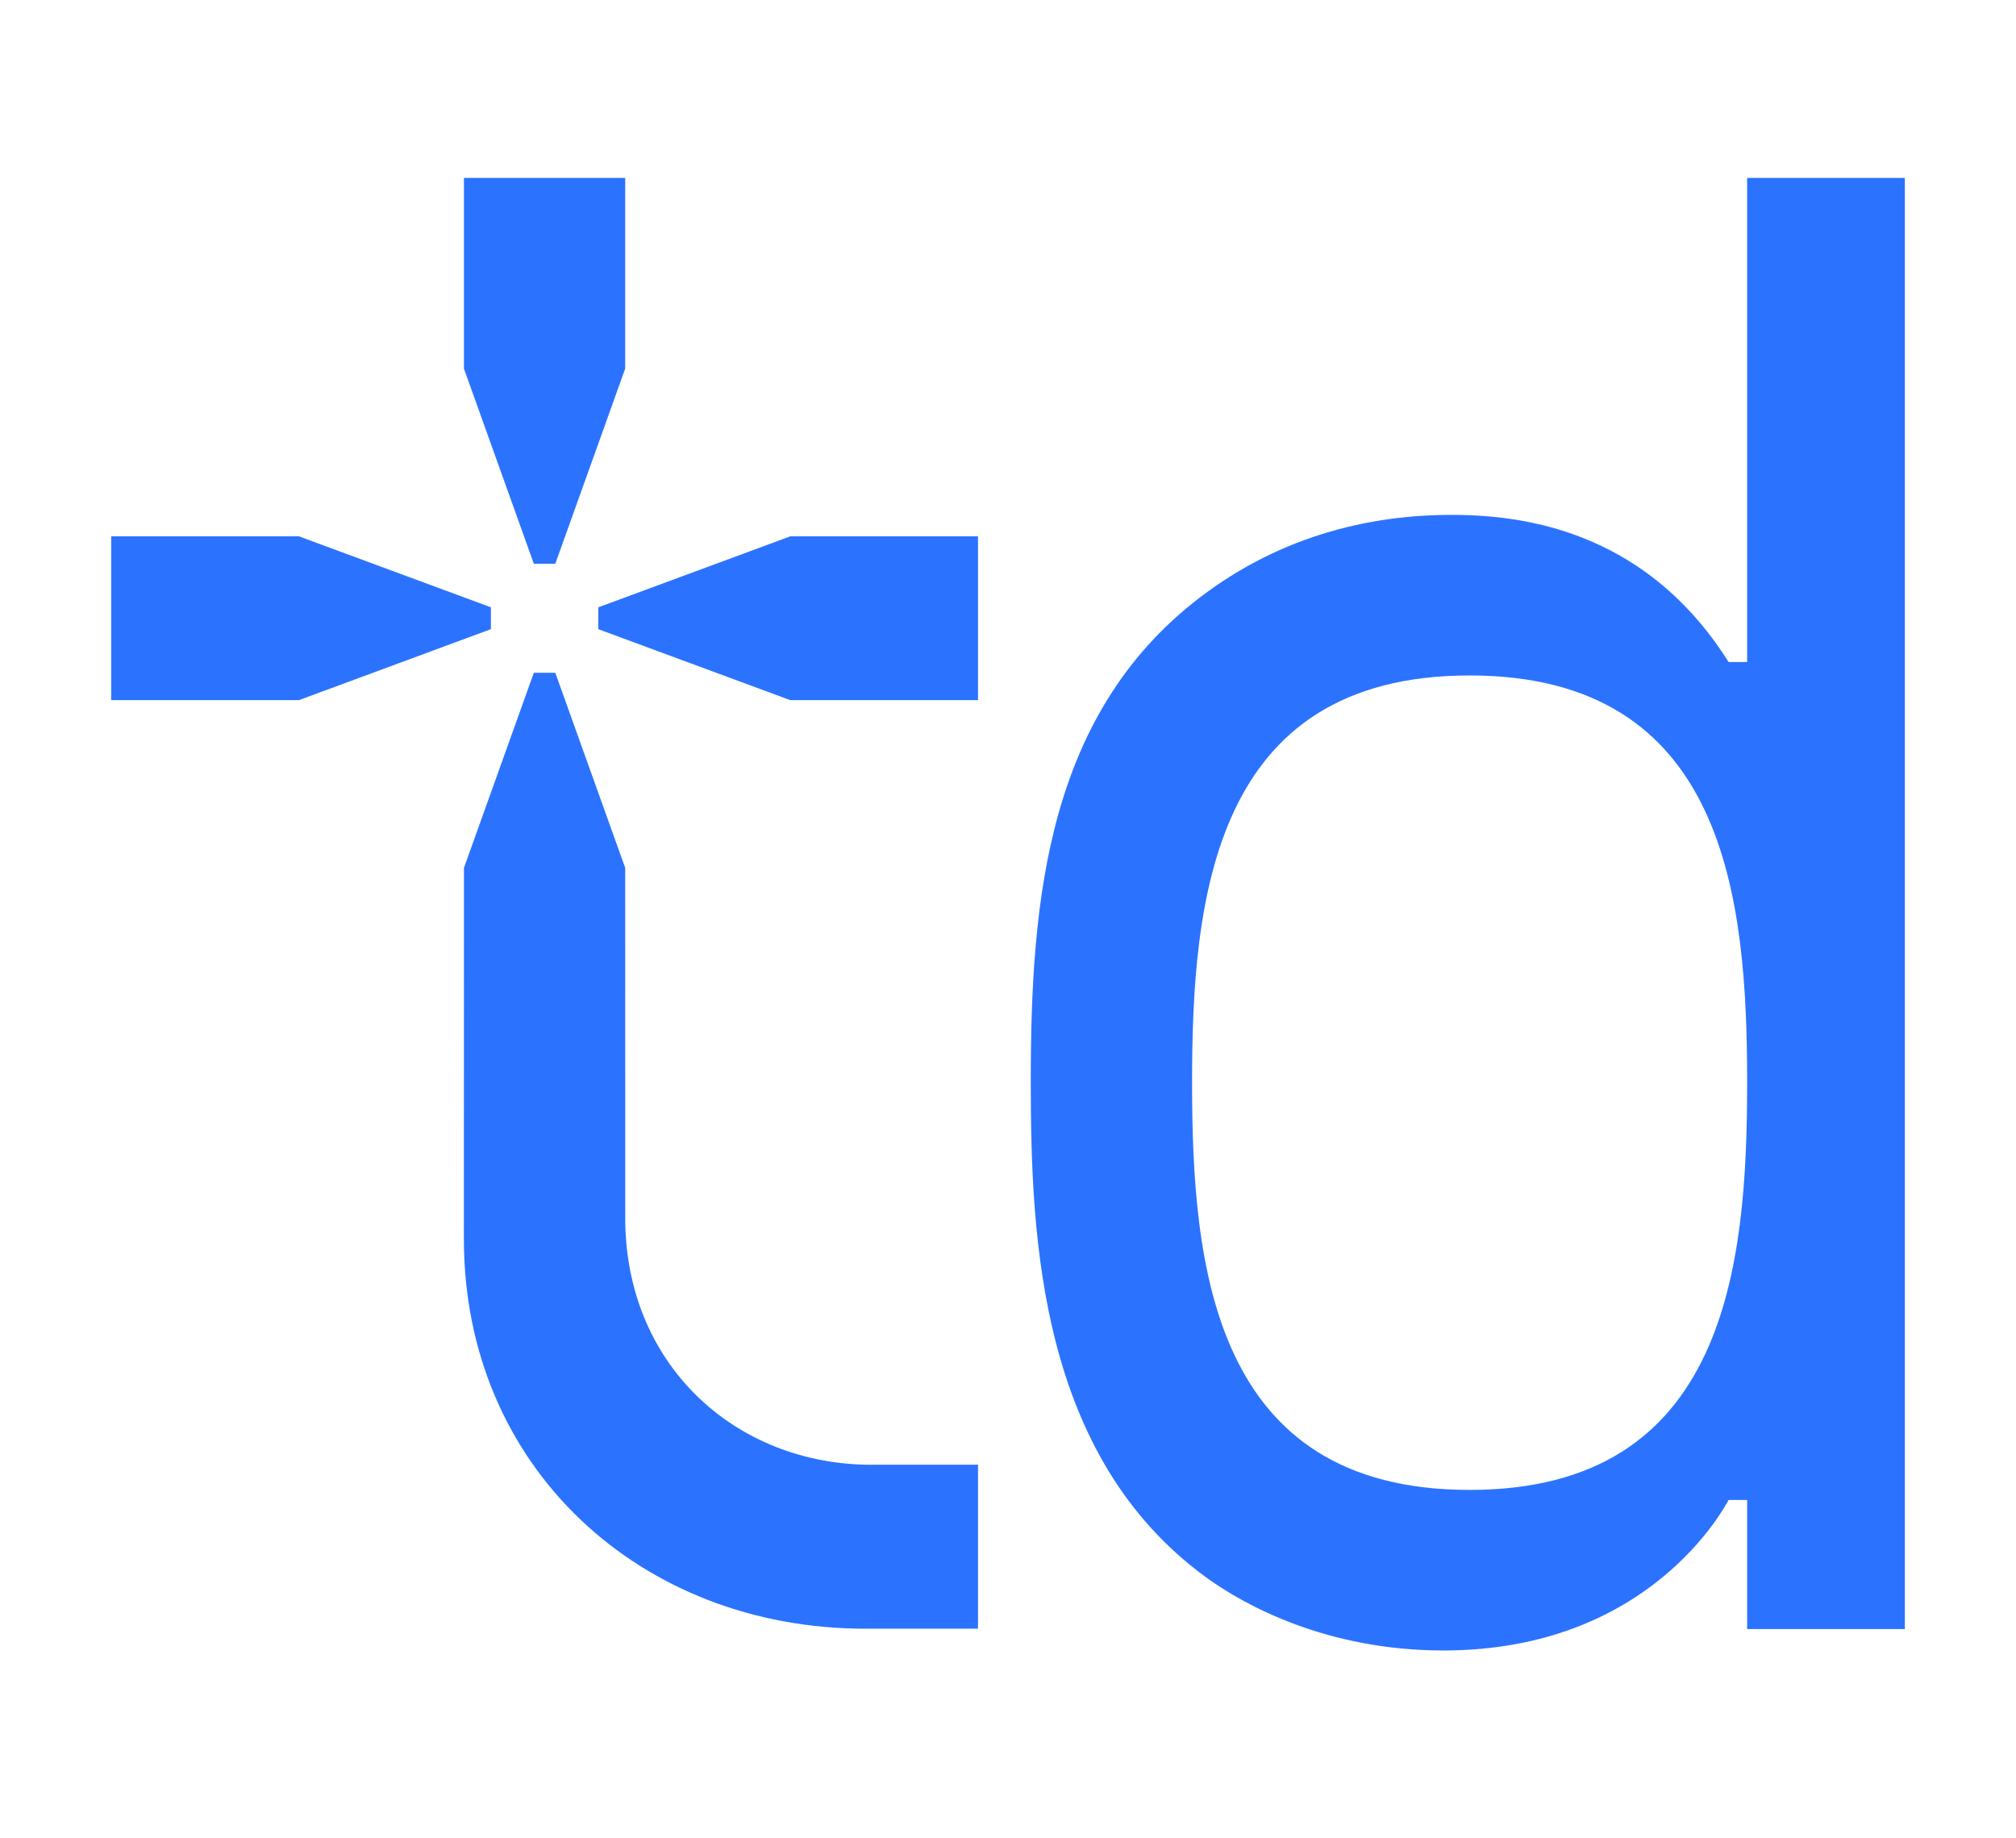
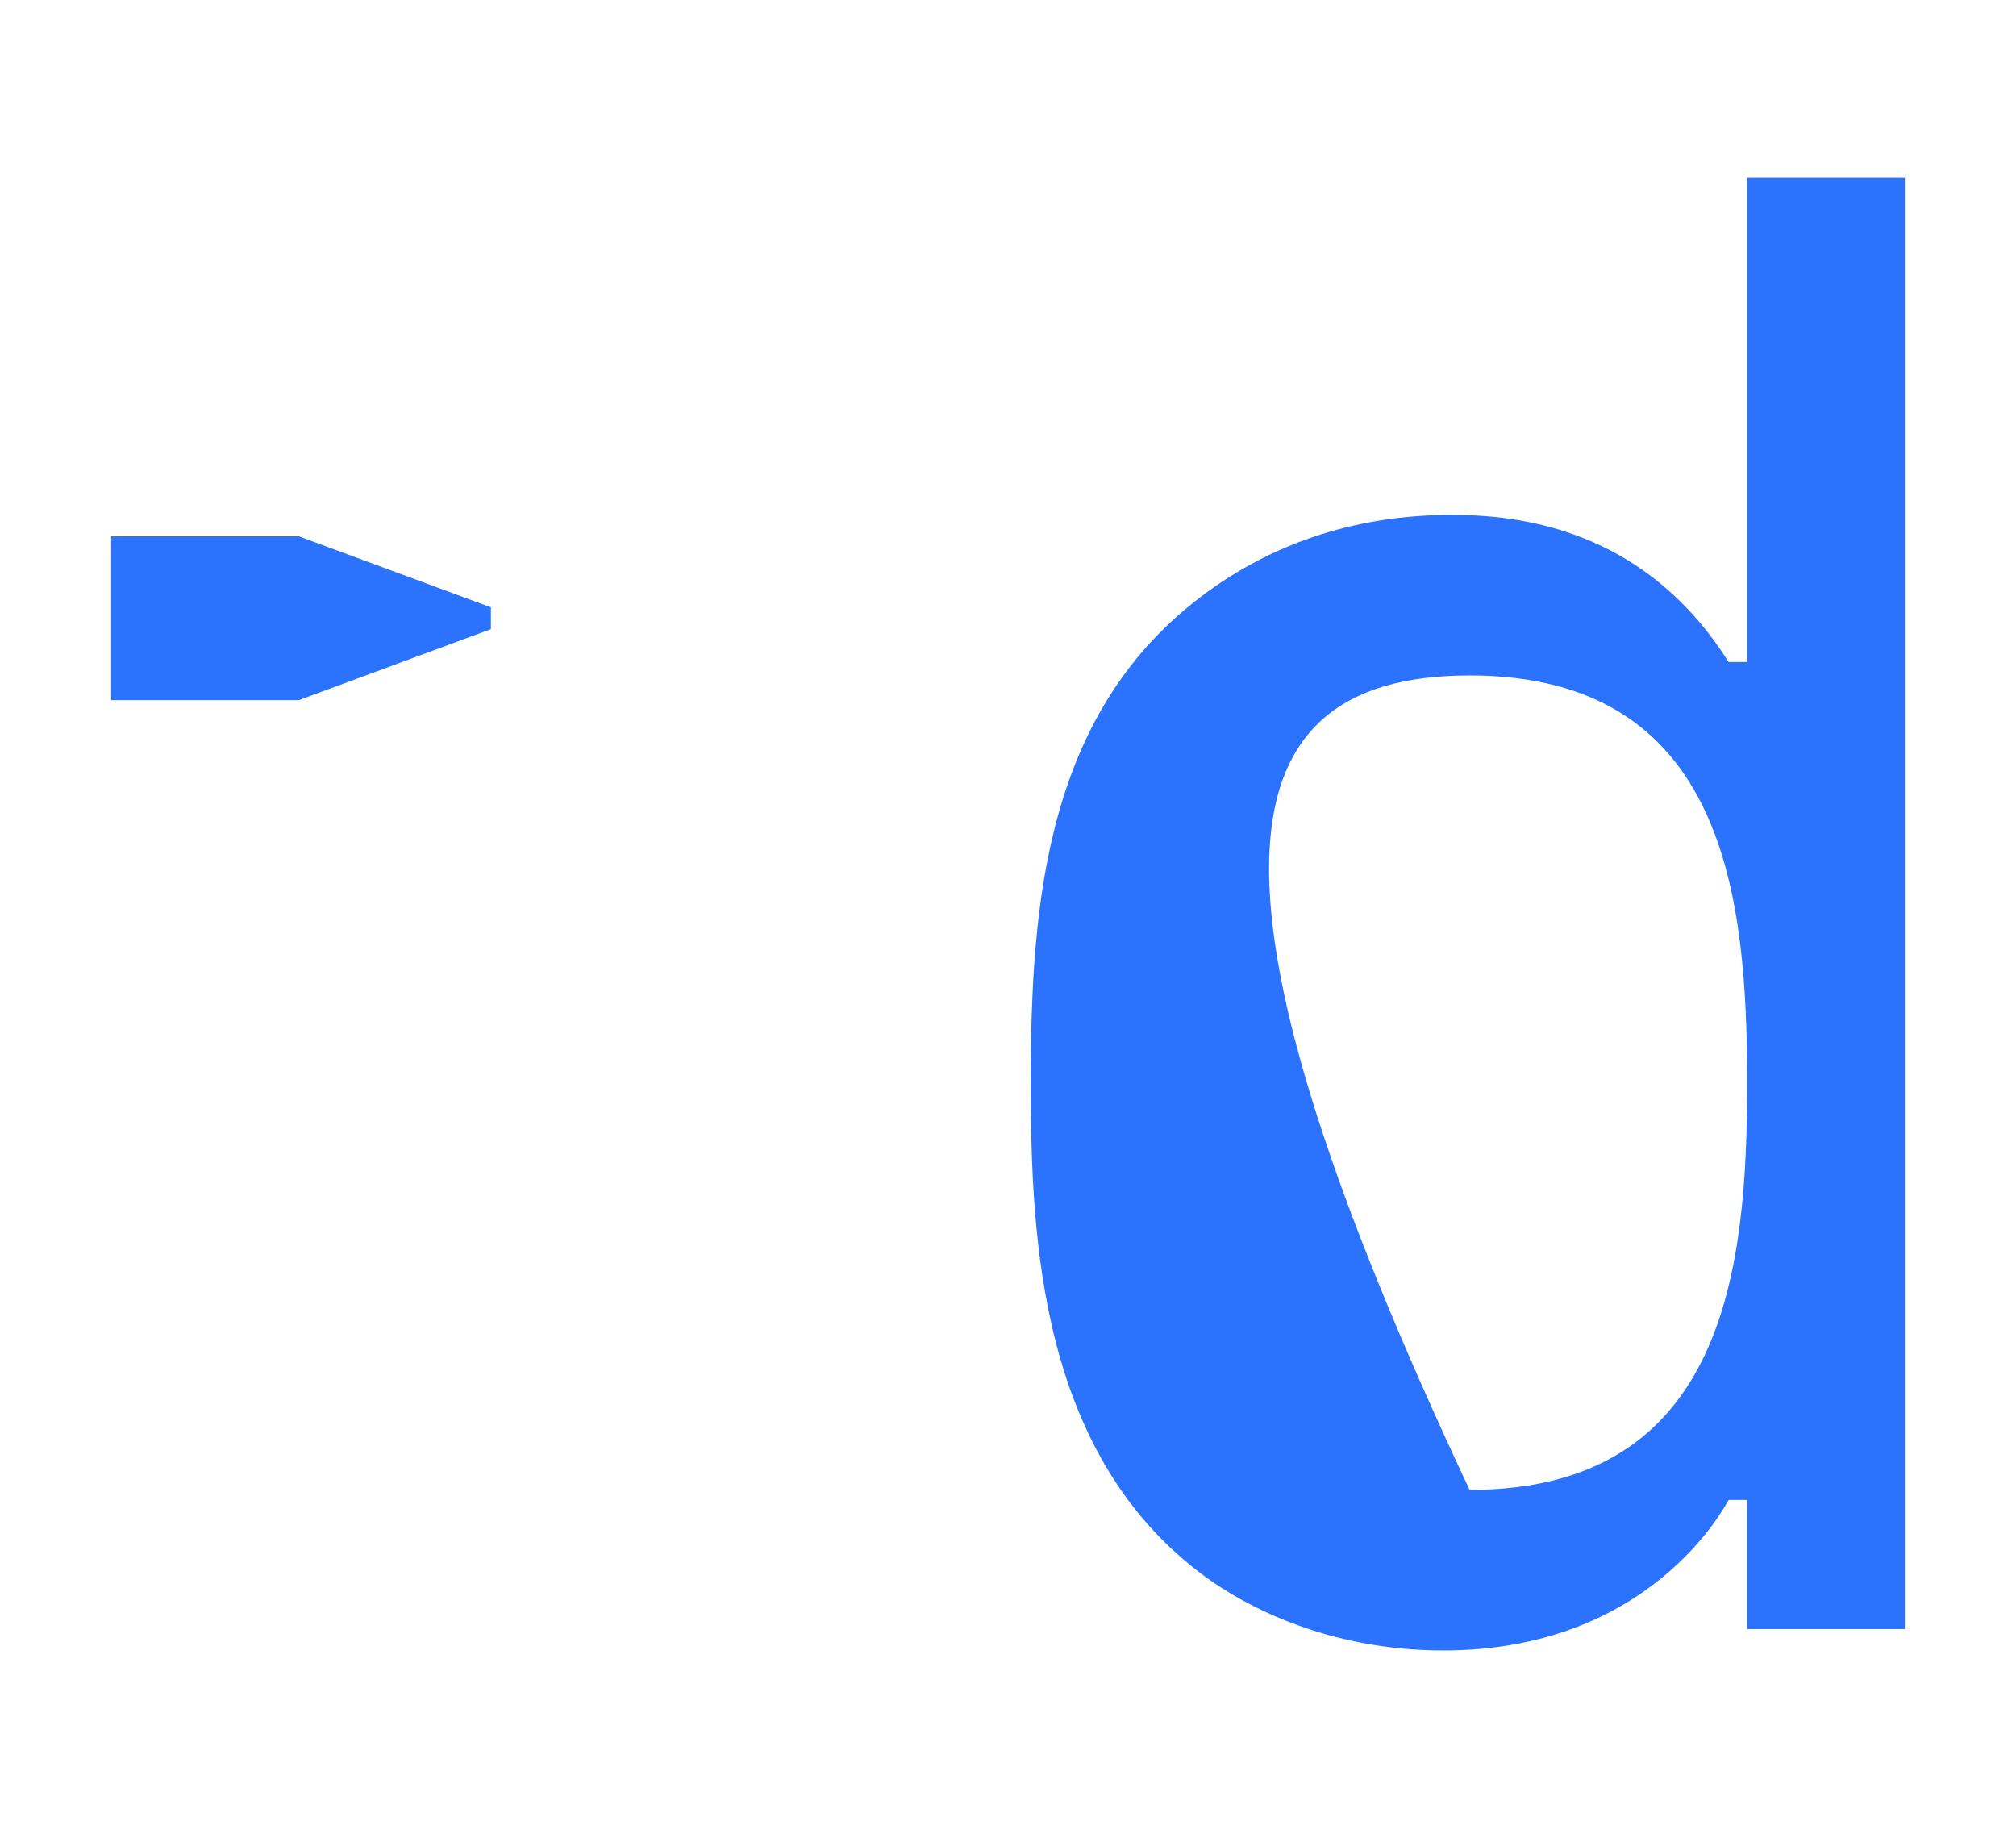
<svg xmlns="http://www.w3.org/2000/svg" width="170" height="155" viewBox="0 0 170 155" fill="none">
-   <path d="M50.449 51.207L66.642 45.221H82.47V59.034H66.642L50.449 53.048V51.208V51.207Z" fill="#2B73FF" />
  <path d="M41.397 53.047L25.203 59.033H9.375V45.22H25.203L41.397 51.206V53.045V53.047Z" fill="#2B73FF" />
-   <path d="M45.015 47.53L39.122 31.08V15.001H52.719V31.08L46.827 47.53H45.016H45.015Z" fill="#2B73FF" />
-   <path d="M73.473 123.501C62.033 123.501 52.592 115.041 52.725 102.424L52.719 73.174L46.826 56.724H45.016L39.123 73.174L39.117 104.472C39.117 123.717 54.022 137.325 72.967 137.325H82.47V123.498H73.473V123.501Z" fill="#2B73FF" />
-   <path d="M147.331 15.001H147.329V55.819H145.766C139.59 46.014 130.707 43.71 124.014 43.445C116.72 43.156 108.856 44.766 101.786 49.925C88.253 59.802 86.92 75.899 86.92 91.222C86.92 104.562 87.703 122.777 101.683 132.98C104.903 135.328 111.863 139.161 121.713 139.161C139.192 139.161 145.473 126.956 145.765 126.473H147.328V137.355H160.627V15.001H147.331ZM123.925 125.624C102.249 125.624 100.522 106.729 100.522 91.287C100.522 75.847 102.249 56.951 123.925 56.951C145.601 56.951 147.328 75.847 147.328 91.287C147.328 106.729 145.601 125.624 123.925 125.624Z" fill="#2B73FF" />
+   <path d="M147.331 15.001H147.329V55.819H145.766C139.59 46.014 130.707 43.71 124.014 43.445C116.72 43.156 108.856 44.766 101.786 49.925C88.253 59.802 86.92 75.899 86.92 91.222C86.92 104.562 87.703 122.777 101.683 132.98C104.903 135.328 111.863 139.161 121.713 139.161C139.192 139.161 145.473 126.956 145.765 126.473H147.328V137.355H160.627V15.001H147.331ZM123.925 125.624C100.522 75.847 102.249 56.951 123.925 56.951C145.601 56.951 147.328 75.847 147.328 91.287C147.328 106.729 145.601 125.624 123.925 125.624Z" fill="#2B73FF" />
</svg>